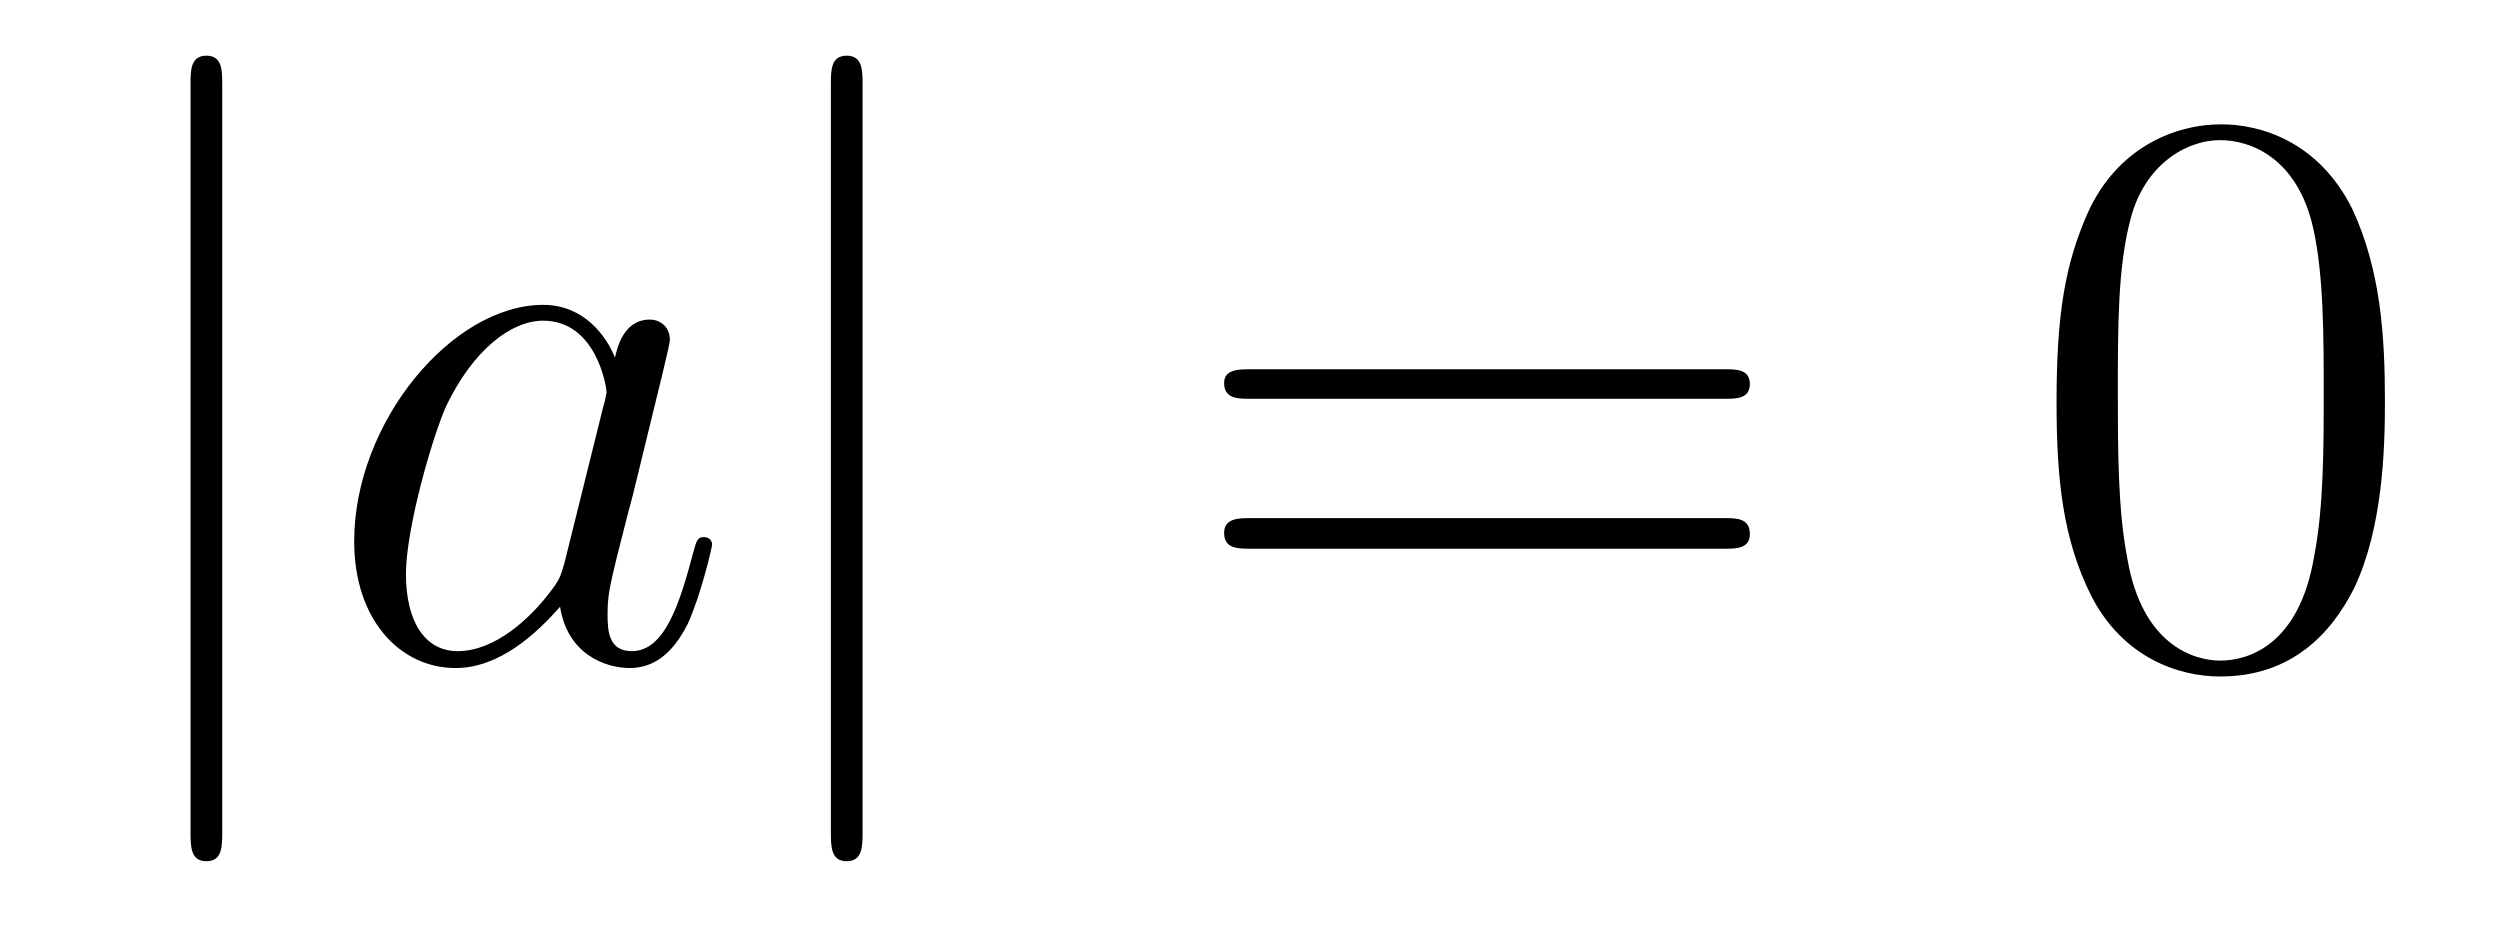
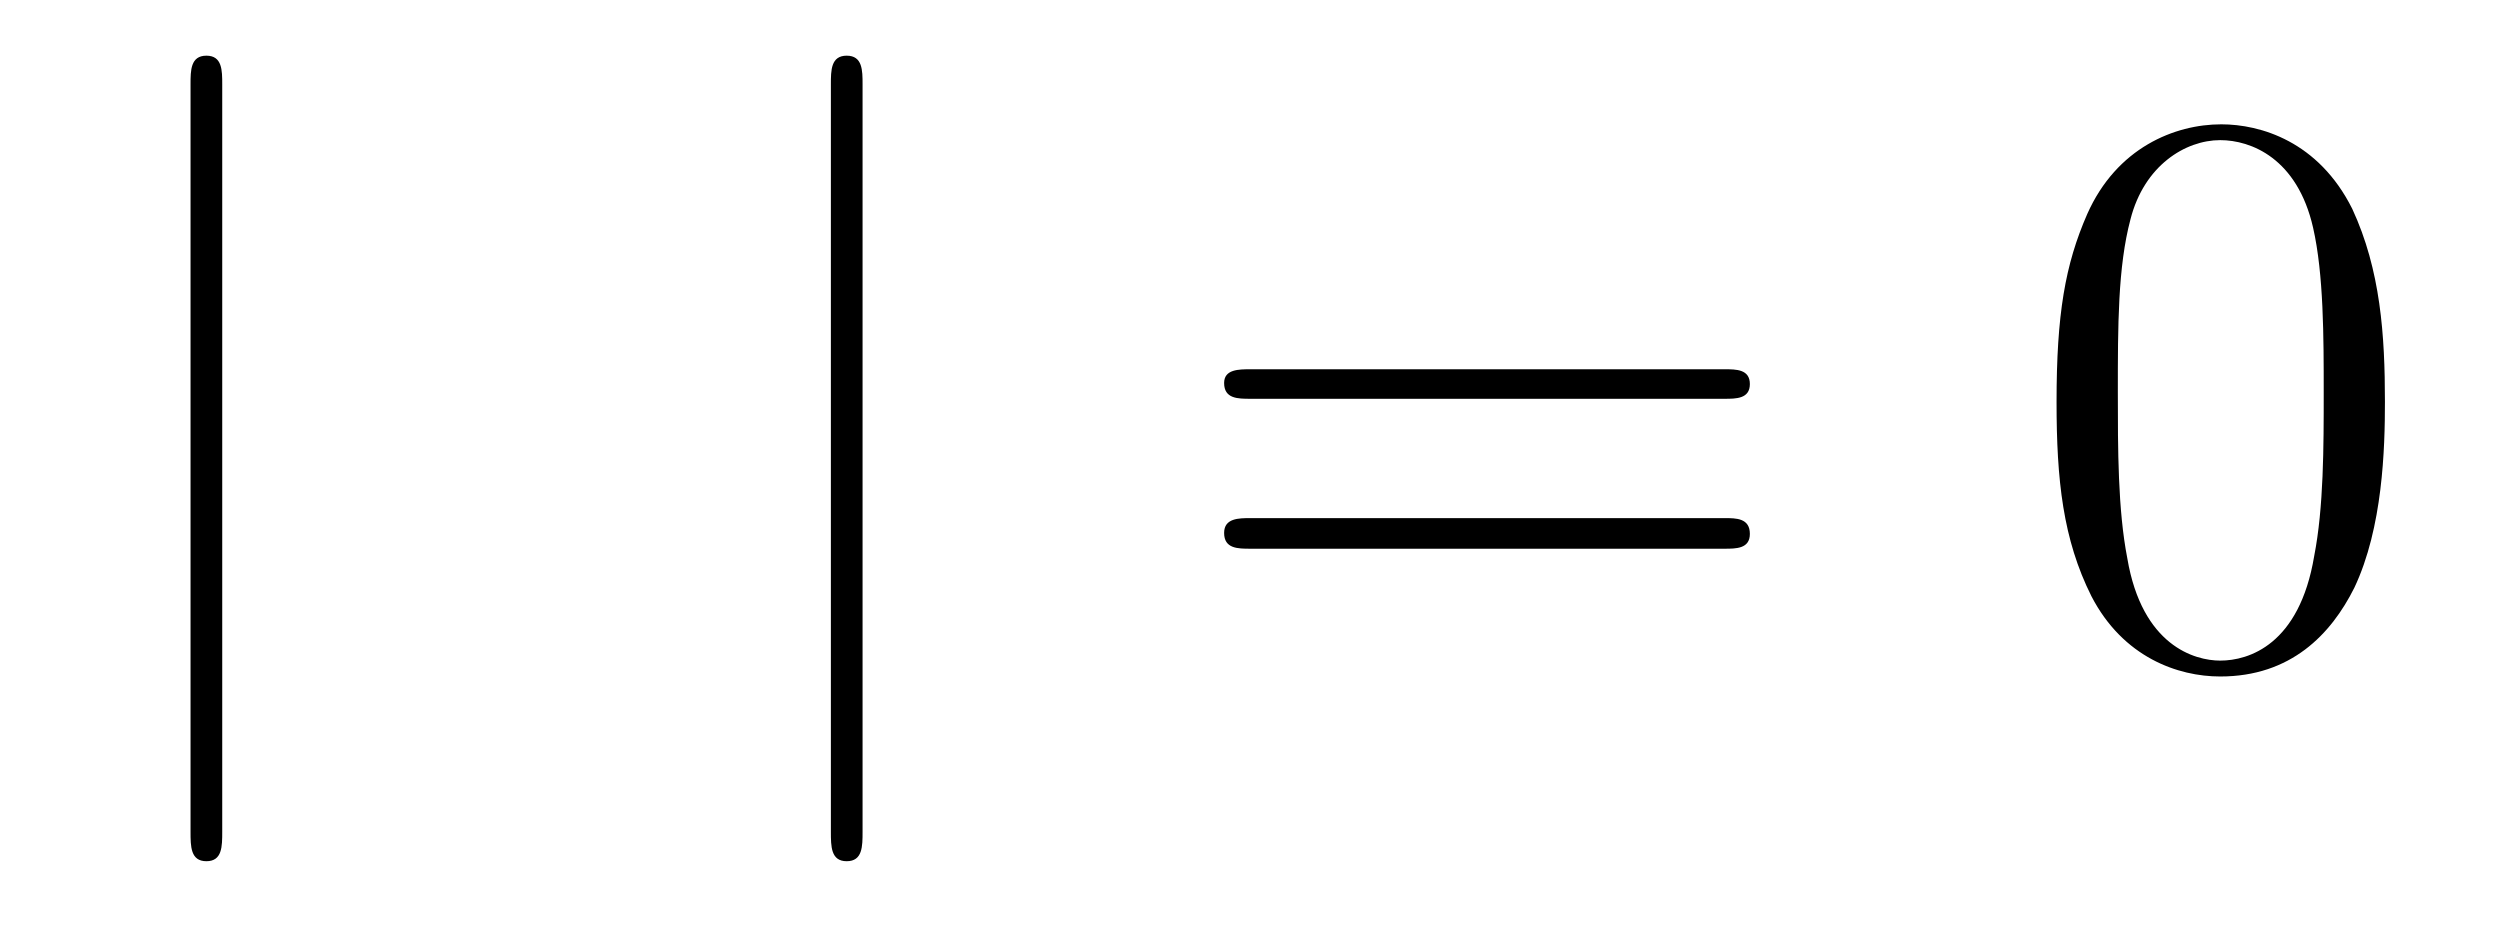
<svg xmlns="http://www.w3.org/2000/svg" height="14pt" version="1.1" viewBox="0 -14 37 14" width="37pt">
  <g id="page1">
    <g transform="matrix(1 0 0 1 -127 650)">
      <path d="M130.289 -662.754C130.289 -662.957 130.289 -663.176 130.055 -663.176C129.82 -663.176 129.82 -662.957 129.82 -662.754V-651.691C129.82 -651.473 129.82 -651.254 130.055 -651.254C130.289 -651.254 130.289 -651.473 130.289 -651.691V-662.754ZM131.758 -654.238" fill-rule="evenodd" />
-       <path d="M135.352 -655.66C135.289 -655.457 135.289 -655.426 135.117 -655.207C134.852 -654.863 134.336 -654.363 133.773 -654.363C133.289 -654.363 133.008 -654.801 133.008 -655.504C133.008 -656.16 133.383 -657.488 133.602 -657.988C134.008 -658.832 134.57 -659.254 135.039 -659.254C135.82 -659.254 135.977 -658.285 135.977 -658.191C135.977 -658.176 135.945 -658.02 135.93 -657.988L135.352 -655.66ZM136.102 -658.707C135.977 -659.019 135.648 -659.488 135.039 -659.488C133.695 -659.488 132.242 -657.754 132.242 -655.988C132.242 -654.816 132.93 -654.113 133.742 -654.113C134.398 -654.113 134.945 -654.629 135.289 -655.02C135.398 -654.316 135.961 -654.113 136.32 -654.113C136.68 -654.113 136.961 -654.332 137.18 -654.77C137.367 -655.176 137.539 -655.895 137.539 -655.941C137.539 -656.004 137.492 -656.051 137.414 -656.051C137.32 -656.051 137.305 -655.988 137.258 -655.816C137.07 -655.113 136.852 -654.363 136.352 -654.363C136.008 -654.363 135.992 -654.66 135.992 -654.91C135.992 -655.176 136.023 -655.316 136.133 -655.77C136.211 -656.066 136.273 -656.332 136.367 -656.676C136.805 -658.473 136.914 -658.895 136.914 -658.973C136.914 -659.145 136.789 -659.27 136.617 -659.27C136.227 -659.27 136.133 -658.848 136.102 -658.707ZM137.875 -654.238" fill-rule="evenodd" />
      <path d="M139.766 -662.754C139.766 -662.957 139.766 -663.176 139.531 -663.176C139.297 -663.176 139.297 -662.957 139.297 -662.754V-651.691C139.297 -651.473 139.297 -651.254 139.531 -651.254C139.766 -651.254 139.766 -651.473 139.766 -651.691V-662.754ZM141.234 -654.238" fill-rule="evenodd" />
      <path d="M152.523 -658.098C152.695 -658.098 152.898 -658.098 152.898 -658.316C152.898 -658.535 152.695 -658.535 152.523 -658.535H145.508C145.336 -658.535 145.117 -658.535 145.117 -658.332C145.117 -658.098 145.32 -658.098 145.508 -658.098H152.523ZM152.523 -655.879C152.695 -655.879 152.898 -655.879 152.898 -656.098C152.898 -656.332 152.695 -656.332 152.523 -656.332H145.508C145.336 -656.332 145.117 -656.332 145.117 -656.113C145.117 -655.879 145.32 -655.879 145.508 -655.879H152.523ZM153.594 -654.238" fill-rule="evenodd" />
      <path d="M162.297 -658.051C162.297 -659.035 162.234 -660.004 161.813 -660.91C161.313 -661.91 160.453 -662.16 159.875 -662.16C159.188 -662.16 158.328 -661.816 157.891 -660.832C157.563 -660.082 157.437 -659.348 157.437 -658.051C157.437 -656.895 157.531 -656.019 157.953 -655.176C158.422 -654.27 159.234 -653.988 159.859 -653.988C160.906 -653.988 161.5 -654.613 161.844 -655.301C162.266 -656.191 162.297 -657.363 162.297 -658.051ZM159.859 -654.223C159.484 -654.223 158.703 -654.441 158.484 -655.738C158.344 -656.457 158.344 -657.363 158.344 -658.191C158.344 -659.176 158.344 -660.051 158.531 -660.754C158.734 -661.551 159.344 -661.926 159.859 -661.926C160.313 -661.926 161 -661.66 161.234 -660.629C161.391 -659.941 161.391 -659.004 161.391 -658.191C161.391 -657.395 161.391 -656.488 161.25 -655.77C161.031 -654.457 160.281 -654.223 159.859 -654.223ZM162.832 -654.238" fill-rule="evenodd" />
    </g>
  </g>
</svg>